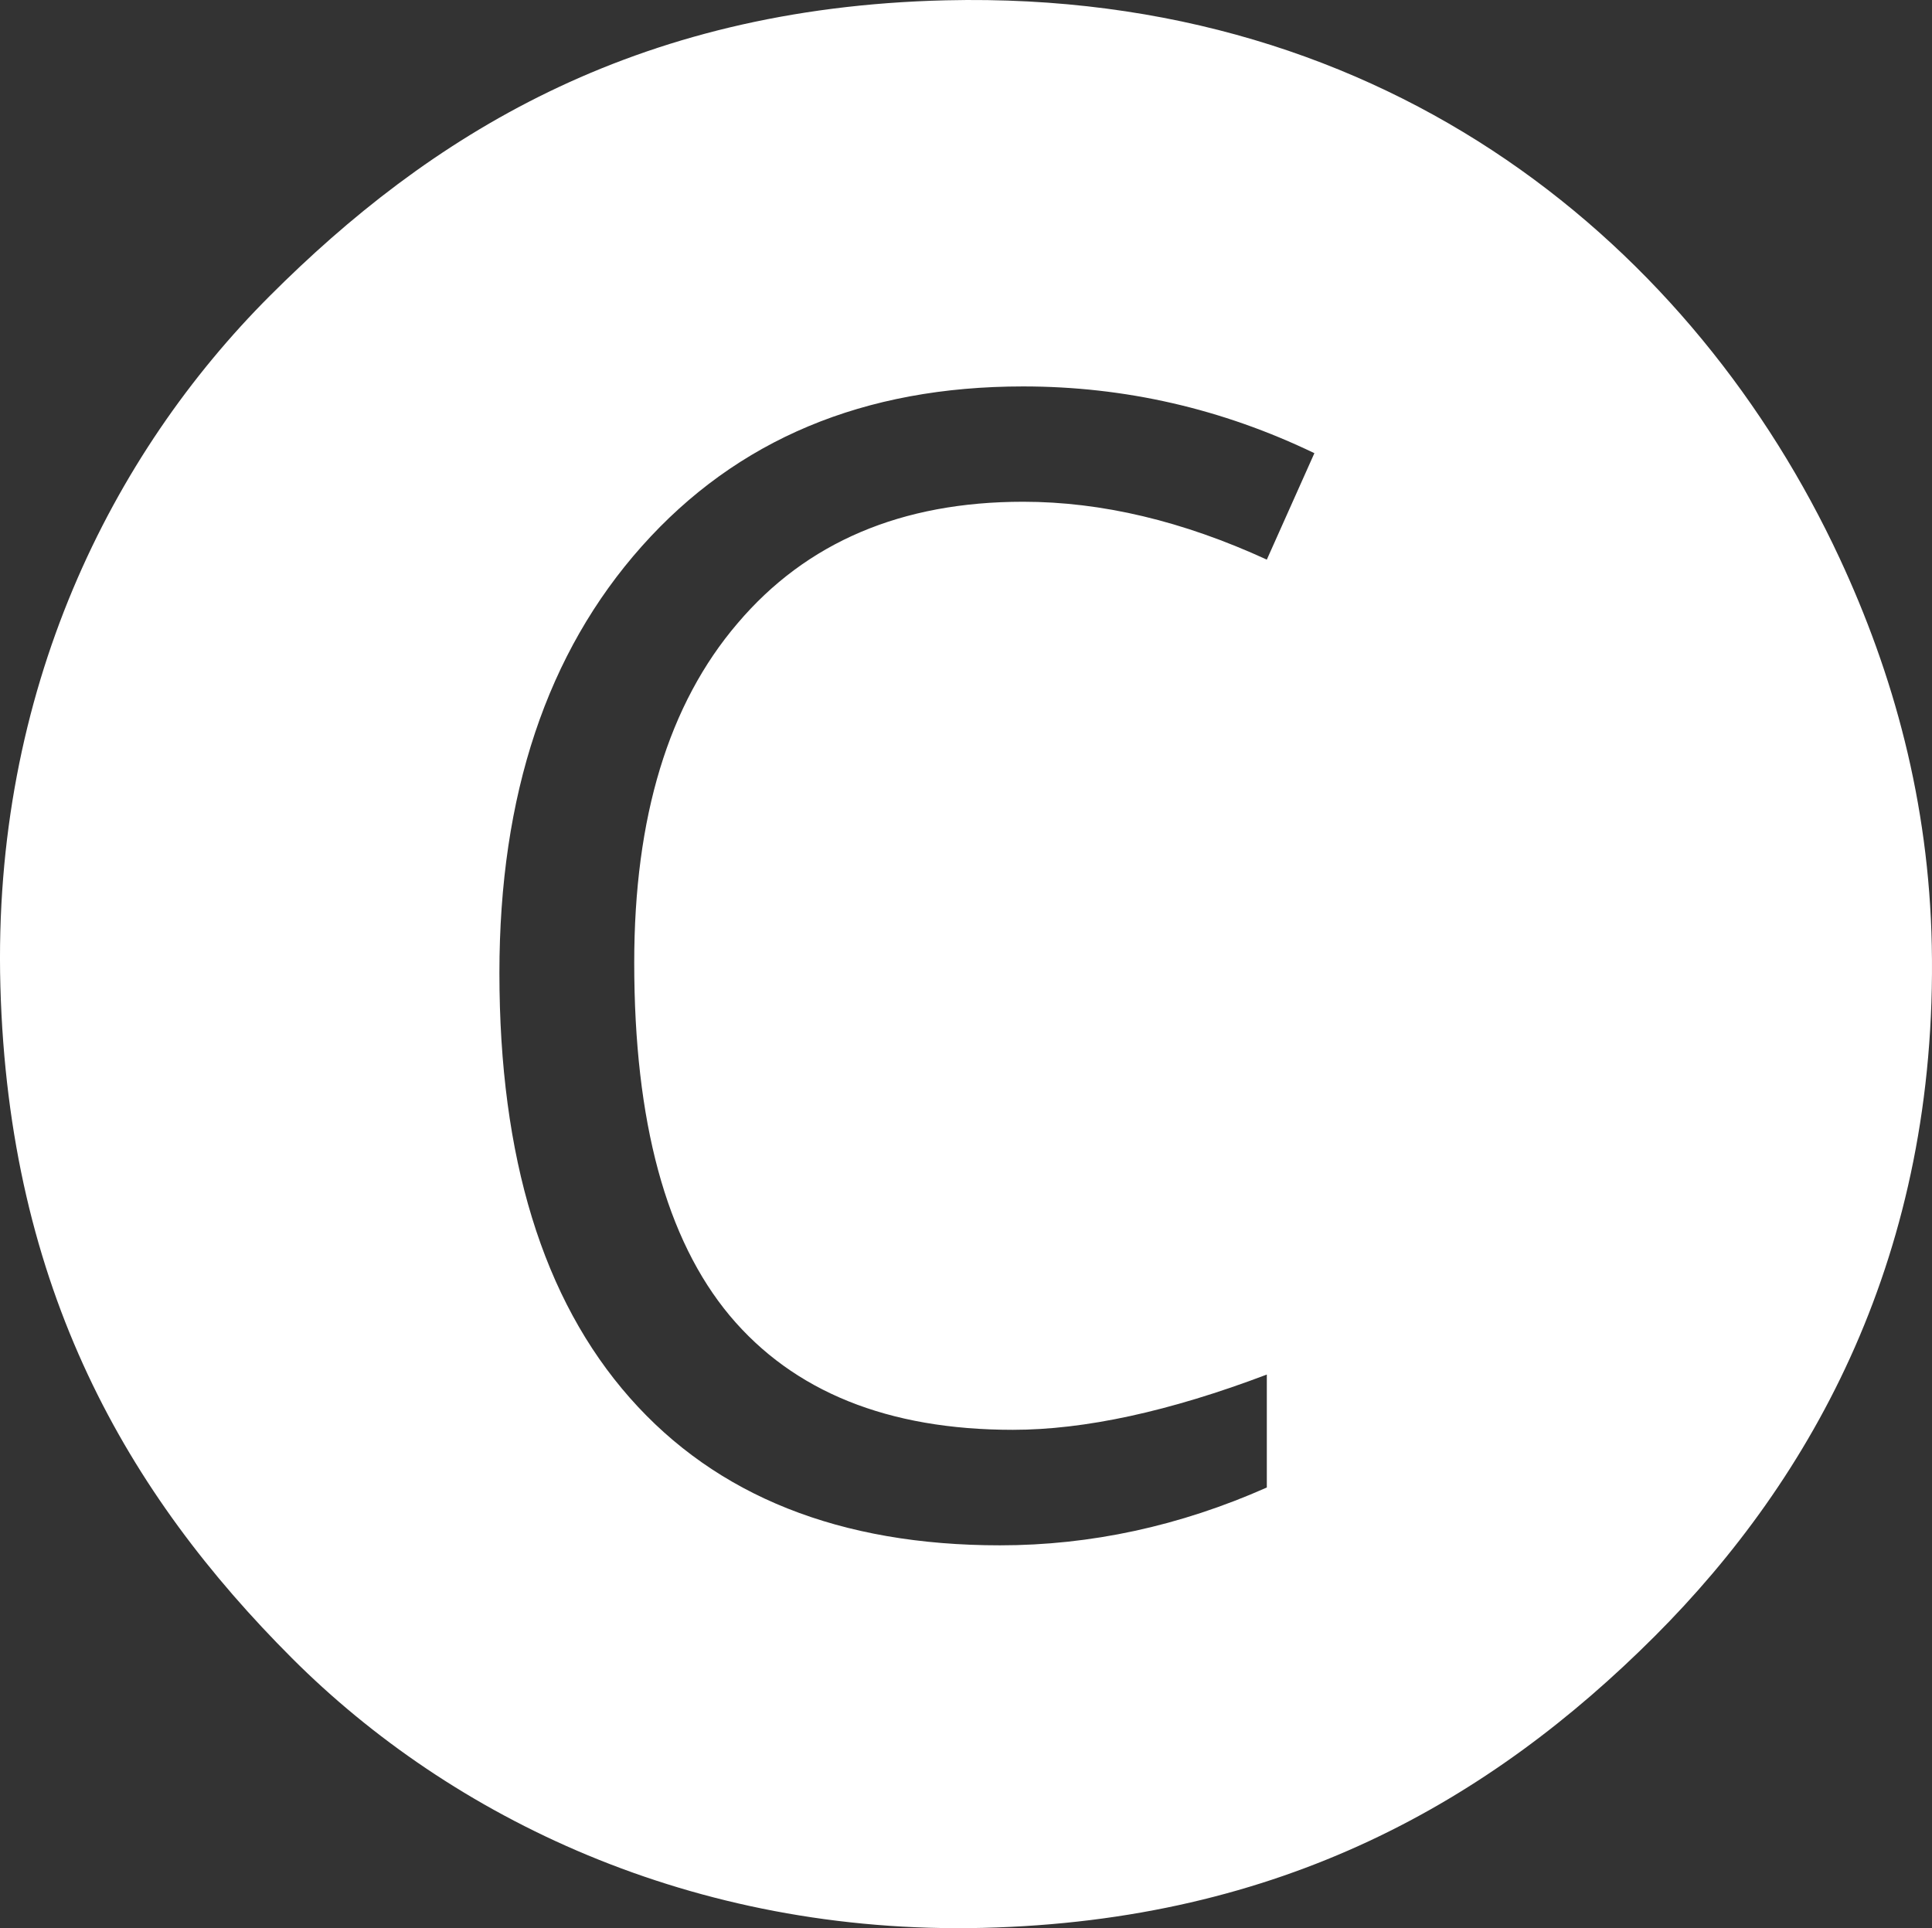
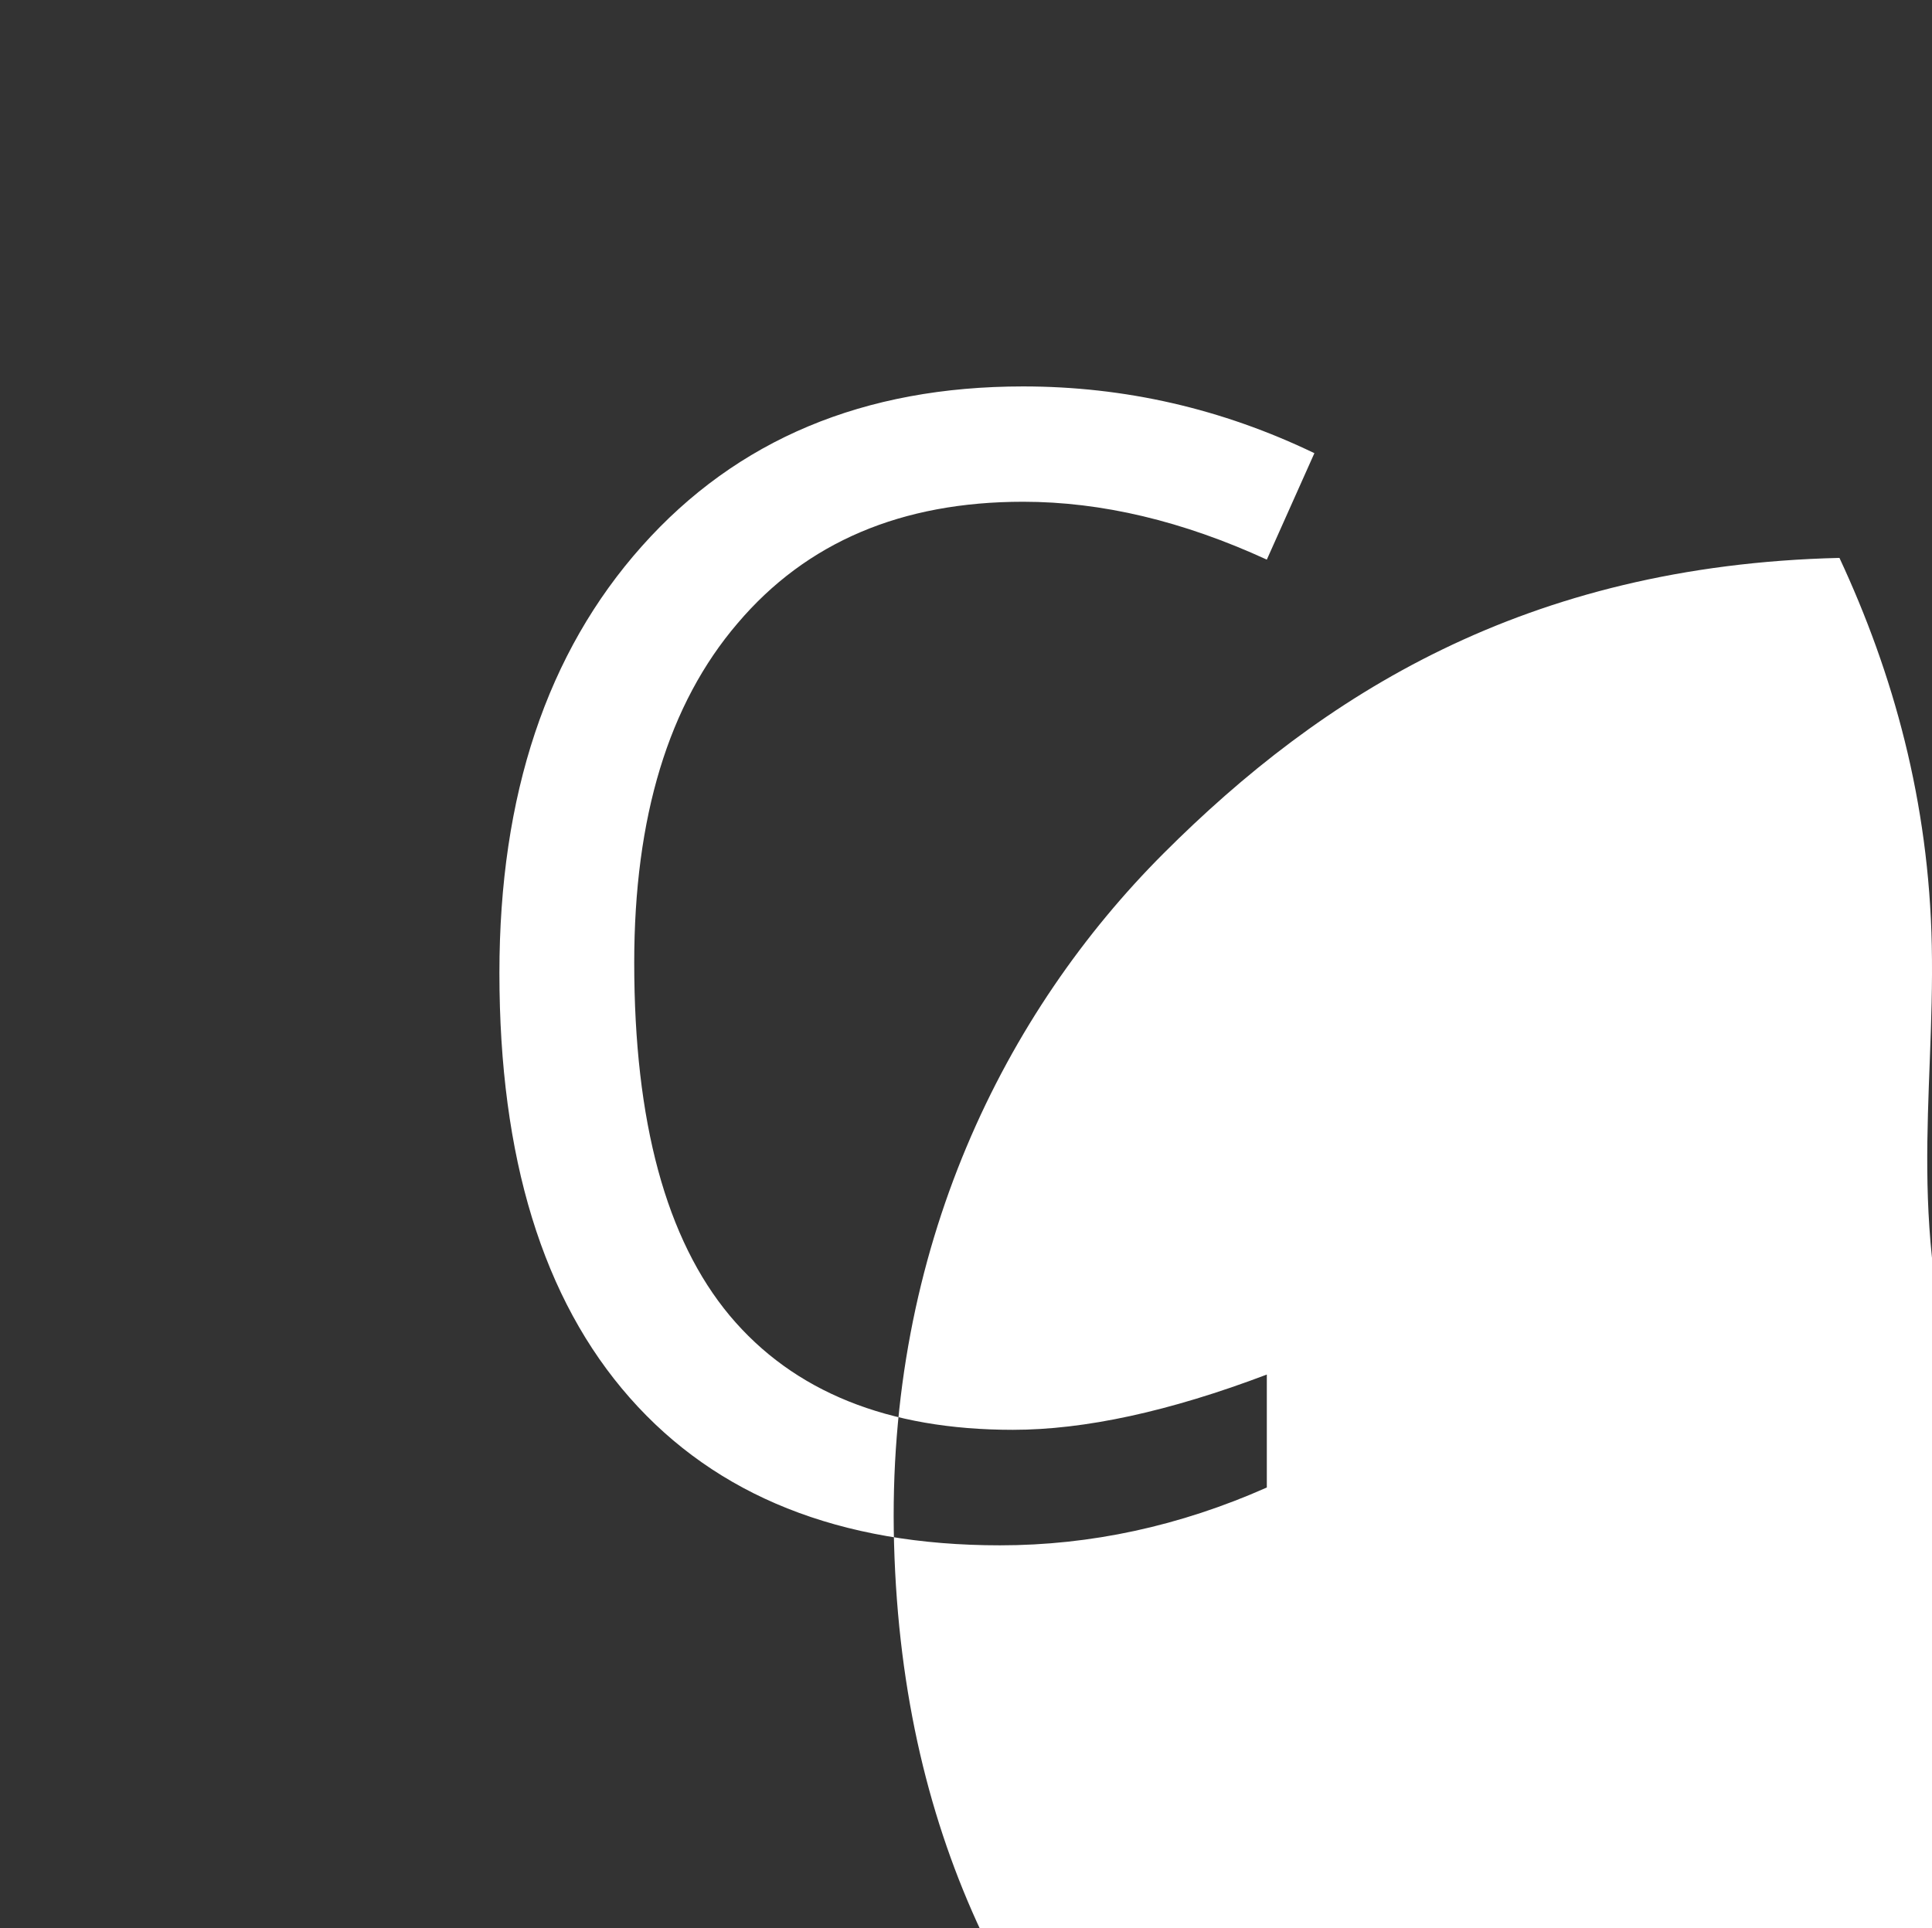
<svg xmlns="http://www.w3.org/2000/svg" version="1.1" id="Ebene_1" x="0px" y="0px" width="235.843px" height="235.392px" viewBox="0 0 235.843 235.392" enable-background="new 0 0 235.843 235.392" xml:space="preserve">
  <rect x="0" y="0" width="235.843" height="235.392" fill="#333333" stroke="none" />
-   <path fill-rule="evenodd" clip-rule="evenodd" fill="#FFFFFF" d="M235.817,115.443c-0.347-17.556-4.673-33.175-11.271-47.334  C207.05,30.558,169.976-1.254,115.453,0.038c-38.42,0.91-63.271,16.838-82.497,36.064c-19.296,19.296-33.902,48.18-32.909,84.3  c1.02,37.063,15.562,61.995,35.613,82.047c19.428,19.428,48.814,33.749,84.299,32.908c36.449-0.863,61.934-15.501,82.047-35.613  C221.312,180.439,236.563,153.029,235.817,115.443z M154.643,68.319c-10.236-4.7-20.139-7.065-29.748-7.065  c-14.839,0-26.452,4.931-34.852,14.833c-8.441,9.861-12.622,23.671-12.622,41.431c0,19.428,3.888,33.781,11.662,43.099  c7.775,9.275,19.304,13.936,34.552,13.936c8.776,0,19.096-2.234,31.008-6.746v13.789c-10.653,4.721-21.522,7.058-32.572,7.058  c-19.532,0-34.615-6.014-45.19-18.009c-10.612-12.03-15.917-29.311-15.917-51.875c0-21.723,5.806-39.087,17.384-52.083  c11.612-13.039,27.113-19.512,46.548-19.512c12.405,0,24.275,2.718,35.554,8.149L154.643,68.319z" />
+   <path fill-rule="evenodd" clip-rule="evenodd" fill="#FFFFFF" d="M235.817,115.443c-0.347-17.556-4.673-33.175-11.271-47.334  c-38.42,0.91-63.271,16.838-82.497,36.064c-19.296,19.296-33.902,48.18-32.909,84.3  c1.02,37.063,15.562,61.995,35.613,82.047c19.428,19.428,48.814,33.749,84.299,32.908c36.449-0.863,61.934-15.501,82.047-35.613  C221.312,180.439,236.563,153.029,235.817,115.443z M154.643,68.319c-10.236-4.7-20.139-7.065-29.748-7.065  c-14.839,0-26.452,4.931-34.852,14.833c-8.441,9.861-12.622,23.671-12.622,41.431c0,19.428,3.888,33.781,11.662,43.099  c7.775,9.275,19.304,13.936,34.552,13.936c8.776,0,19.096-2.234,31.008-6.746v13.789c-10.653,4.721-21.522,7.058-32.572,7.058  c-19.532,0-34.615-6.014-45.19-18.009c-10.612-12.03-15.917-29.311-15.917-51.875c0-21.723,5.806-39.087,17.384-52.083  c11.612-13.039,27.113-19.512,46.548-19.512c12.405,0,24.275,2.718,35.554,8.149L154.643,68.319z" />
</svg>